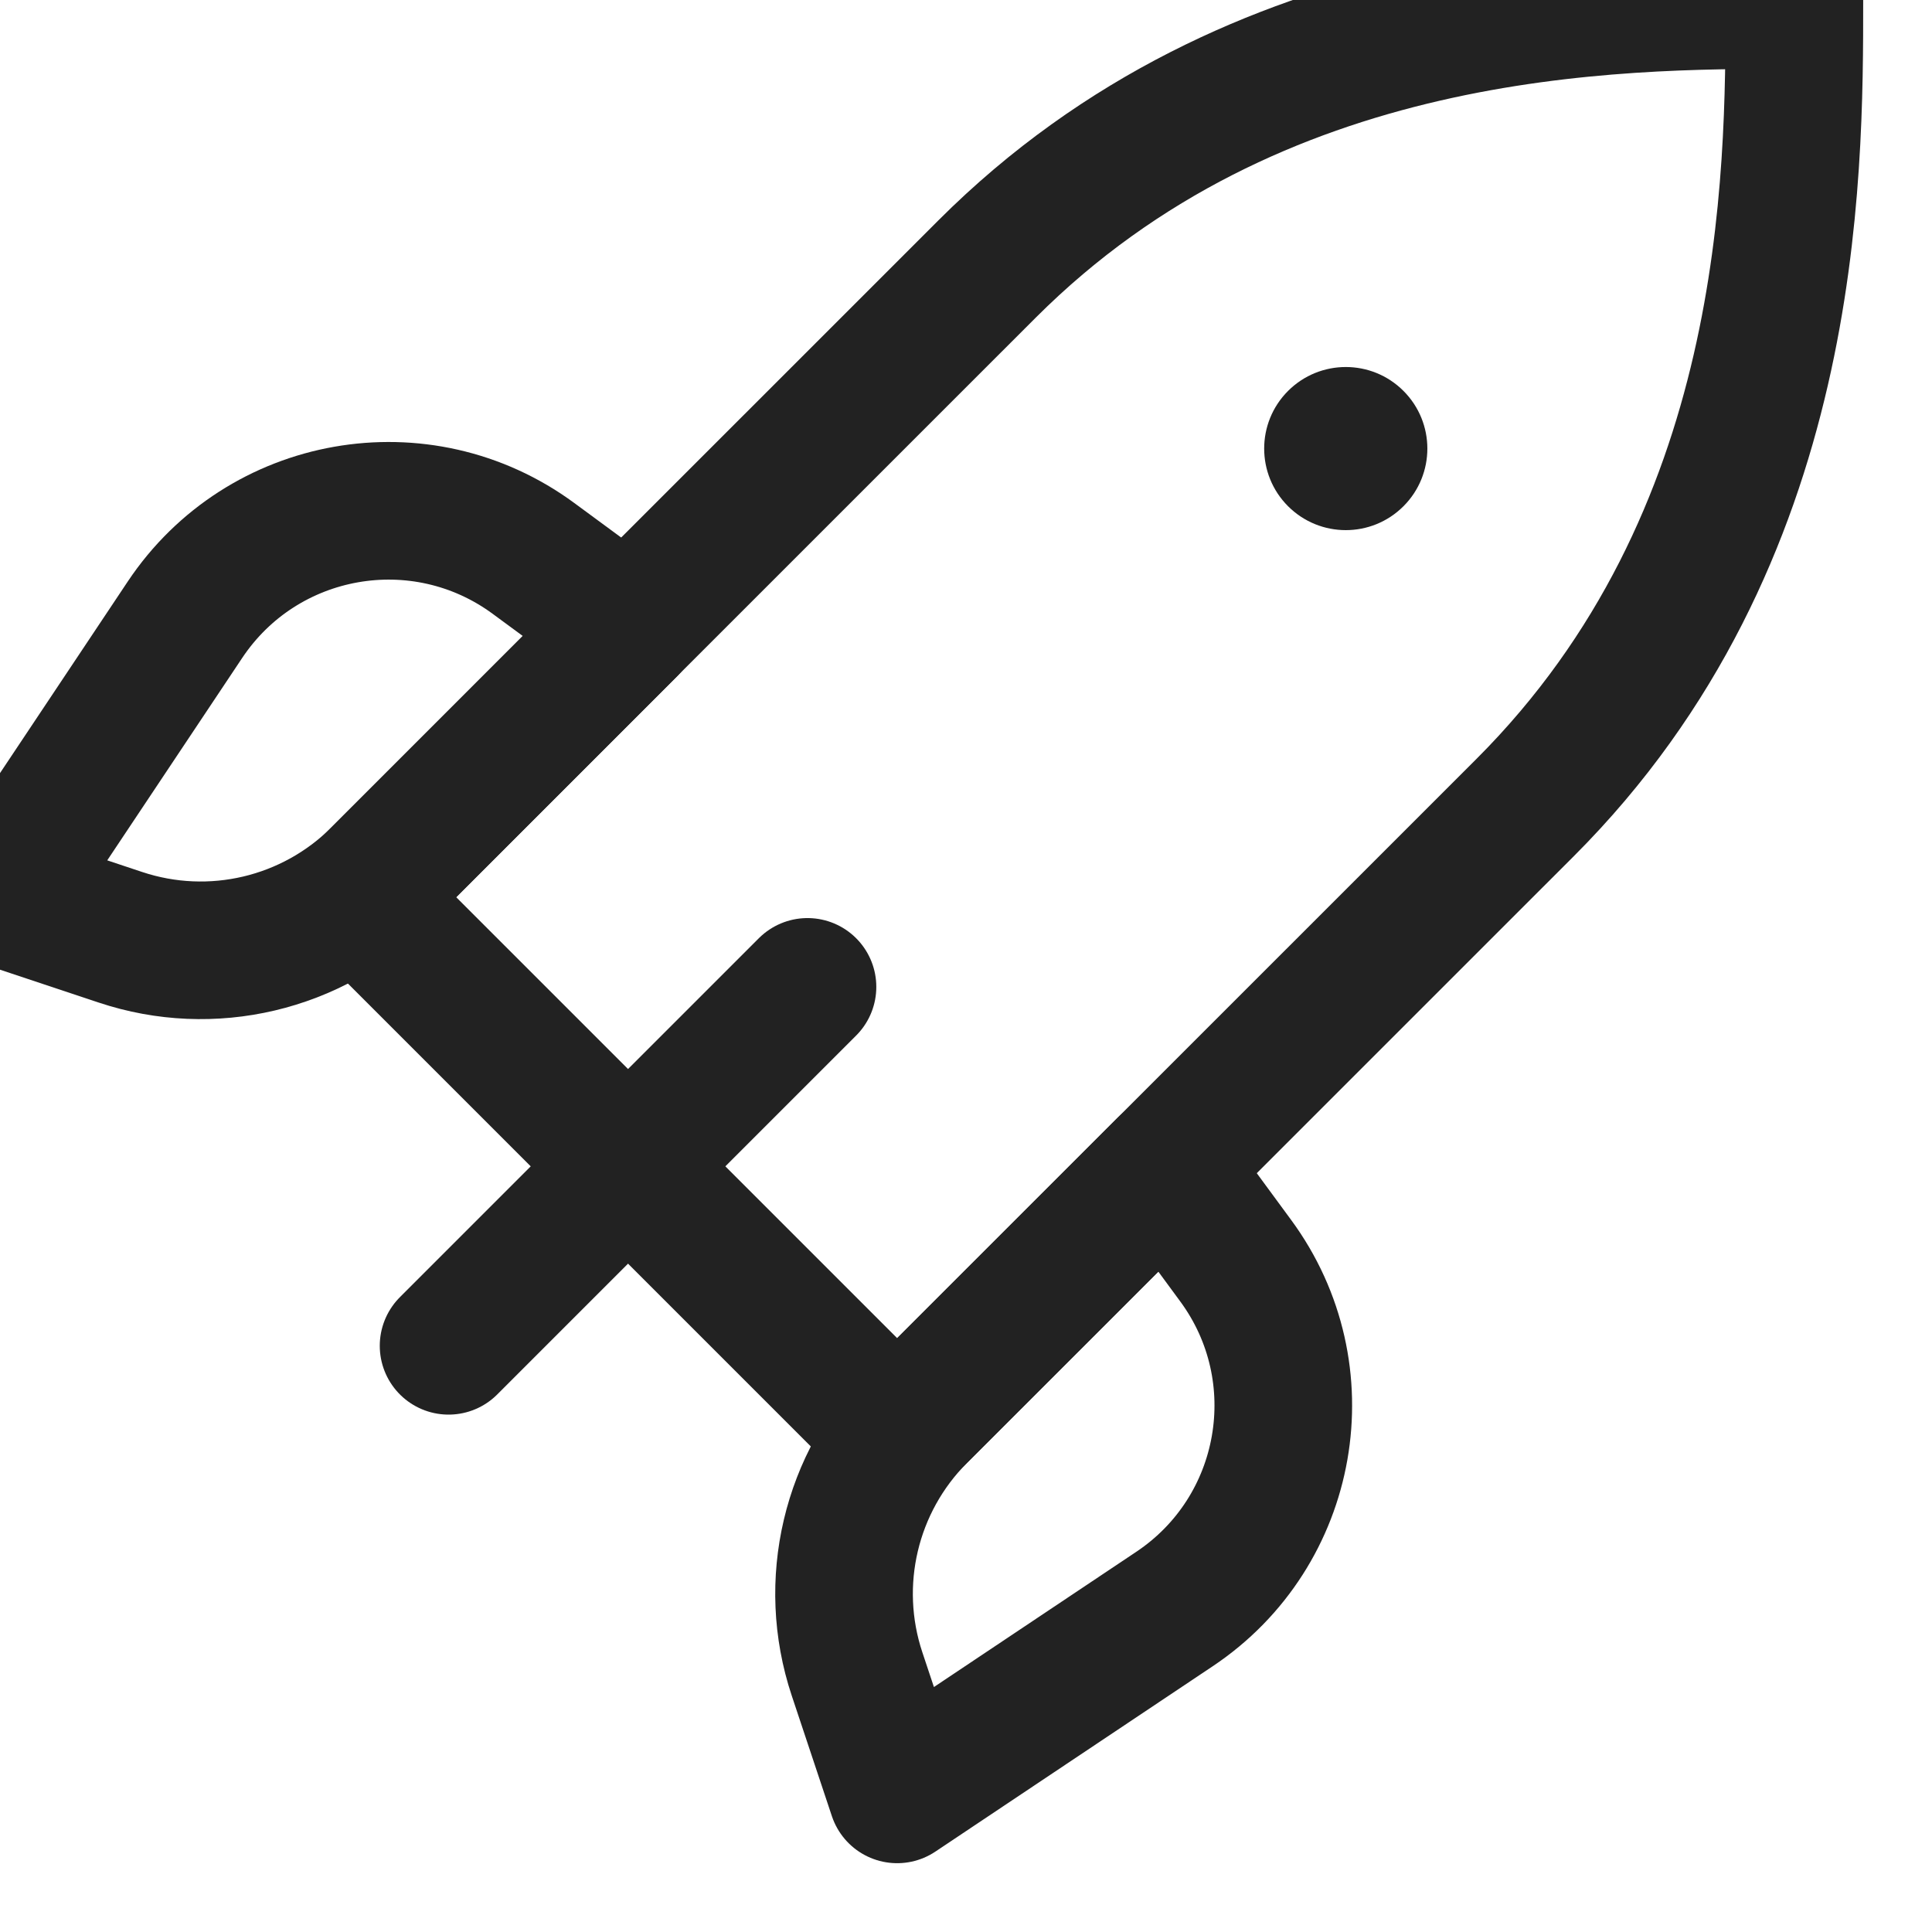
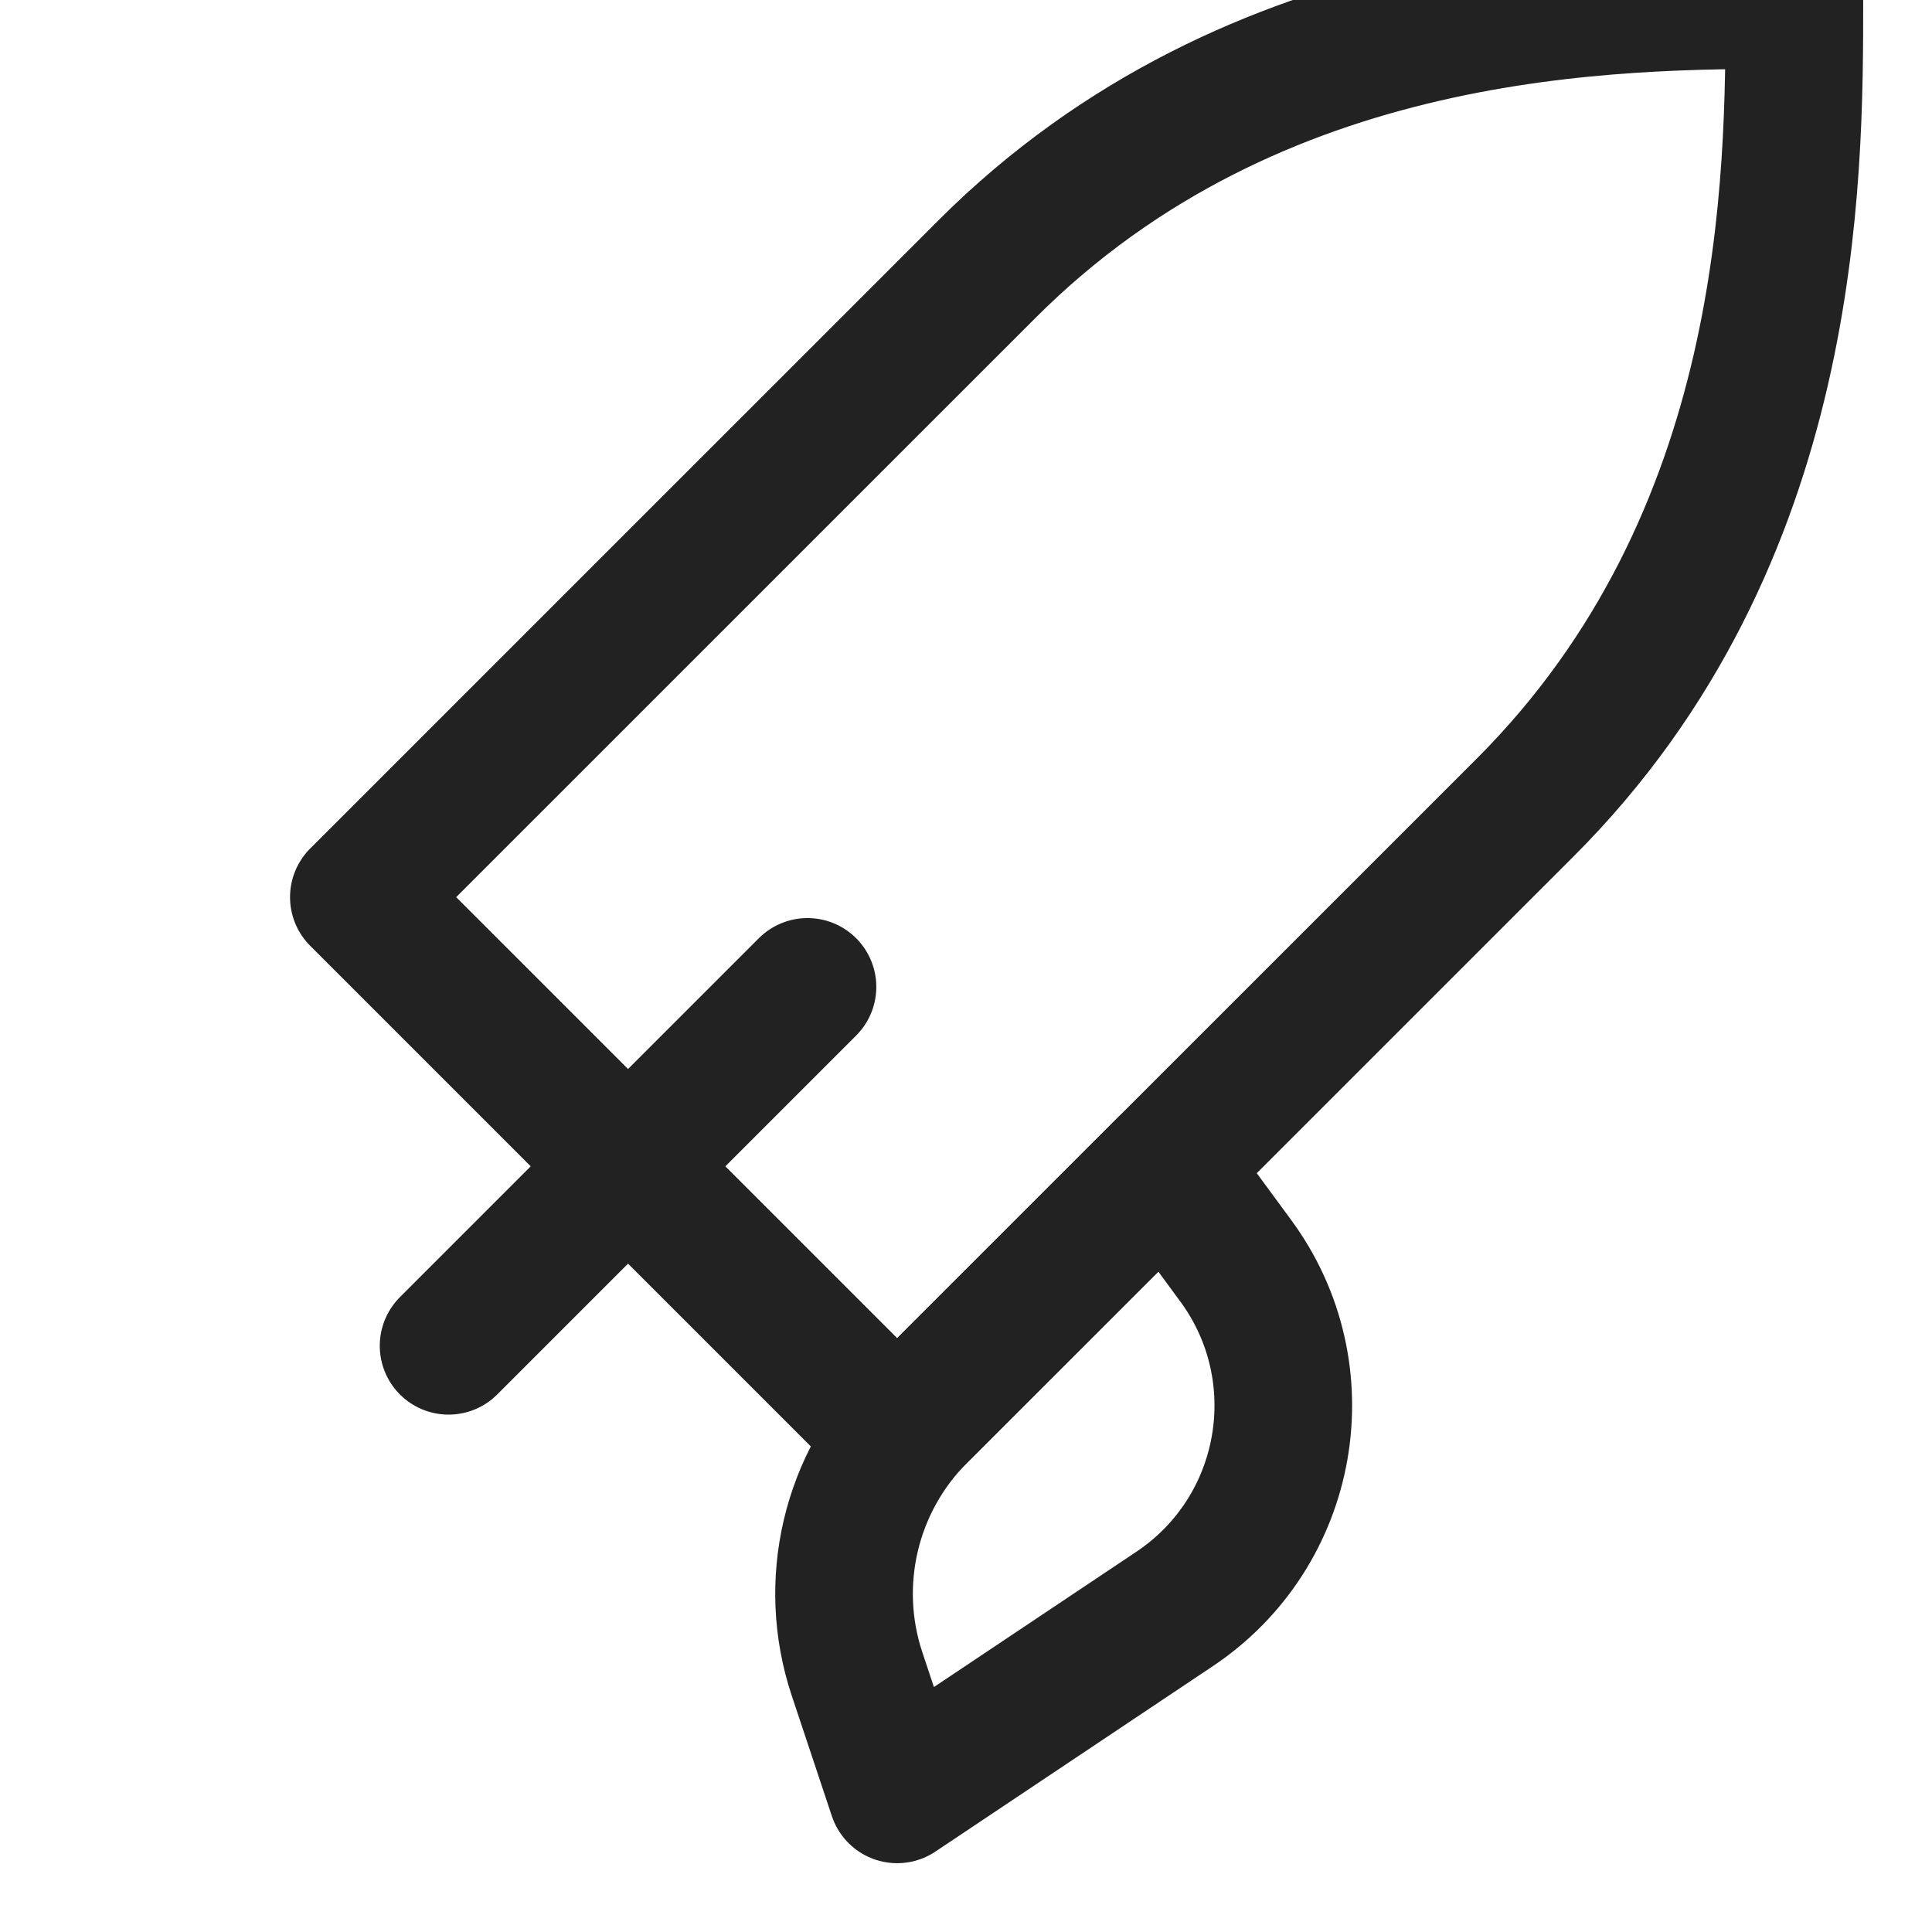
<svg xmlns="http://www.w3.org/2000/svg" width="28.077px" height="28.077px" viewBox="0 0 28.077 28.077" version="1.1">
  <g id="Razzo">
-     <path d="M20.396 7.357C19.933 7.82 19.183 7.82 18.719 7.357C18.256 6.894 18.256 6.144 18.719 5.681C19.183 5.218 19.933 5.218 20.396 5.681C20.859 6.144 20.859 6.894 20.396 7.357" id="Fill-1" fill="#222222" fill-rule="evenodd" stroke="none" />
    <path d="M13.038 20.861L5.215 13.038L14.342 3.912C18.254 0 23.469 0 26.077 0C26.077 2.608 26.077 7.823 22.165 11.735L13.038 20.861Z" id="Stroke-3" fill="none" fill-rule="evenodd" stroke="#222222" stroke-width="2" stroke-linecap="round" stroke-linejoin="round" />
-     <path d="M1.75 13.621L0 13.038L2.687 9.008C3.813 7.319 6.12 6.913 7.754 8.116L9.127 9.127L5.524 12.731C4.536 13.718 3.075 14.063 1.75 13.621Z" id="Stroke-5" fill="none" fill-rule="evenodd" stroke="#222222" stroke-width="2" stroke-linecap="round" stroke-linejoin="round" />
    <path d="M12.455 24.327L13.038 26.077L17.069 23.383C18.755 22.257 19.159 19.952 17.957 18.32L16.95 16.95L13.346 20.553C12.359 21.541 12.014 23.002 12.455 24.327Z" id="Stroke-7" fill="none" fill-rule="evenodd" stroke="#222222" stroke-width="2" stroke-linecap="round" stroke-linejoin="round" />
    <path d="M11.735 14.342L6.519 19.558" id="Stroke-9" fill="none" fill-rule="evenodd" stroke="#222222" stroke-width="2" stroke-linecap="round" stroke-linejoin="round" />
  </g>
</svg>